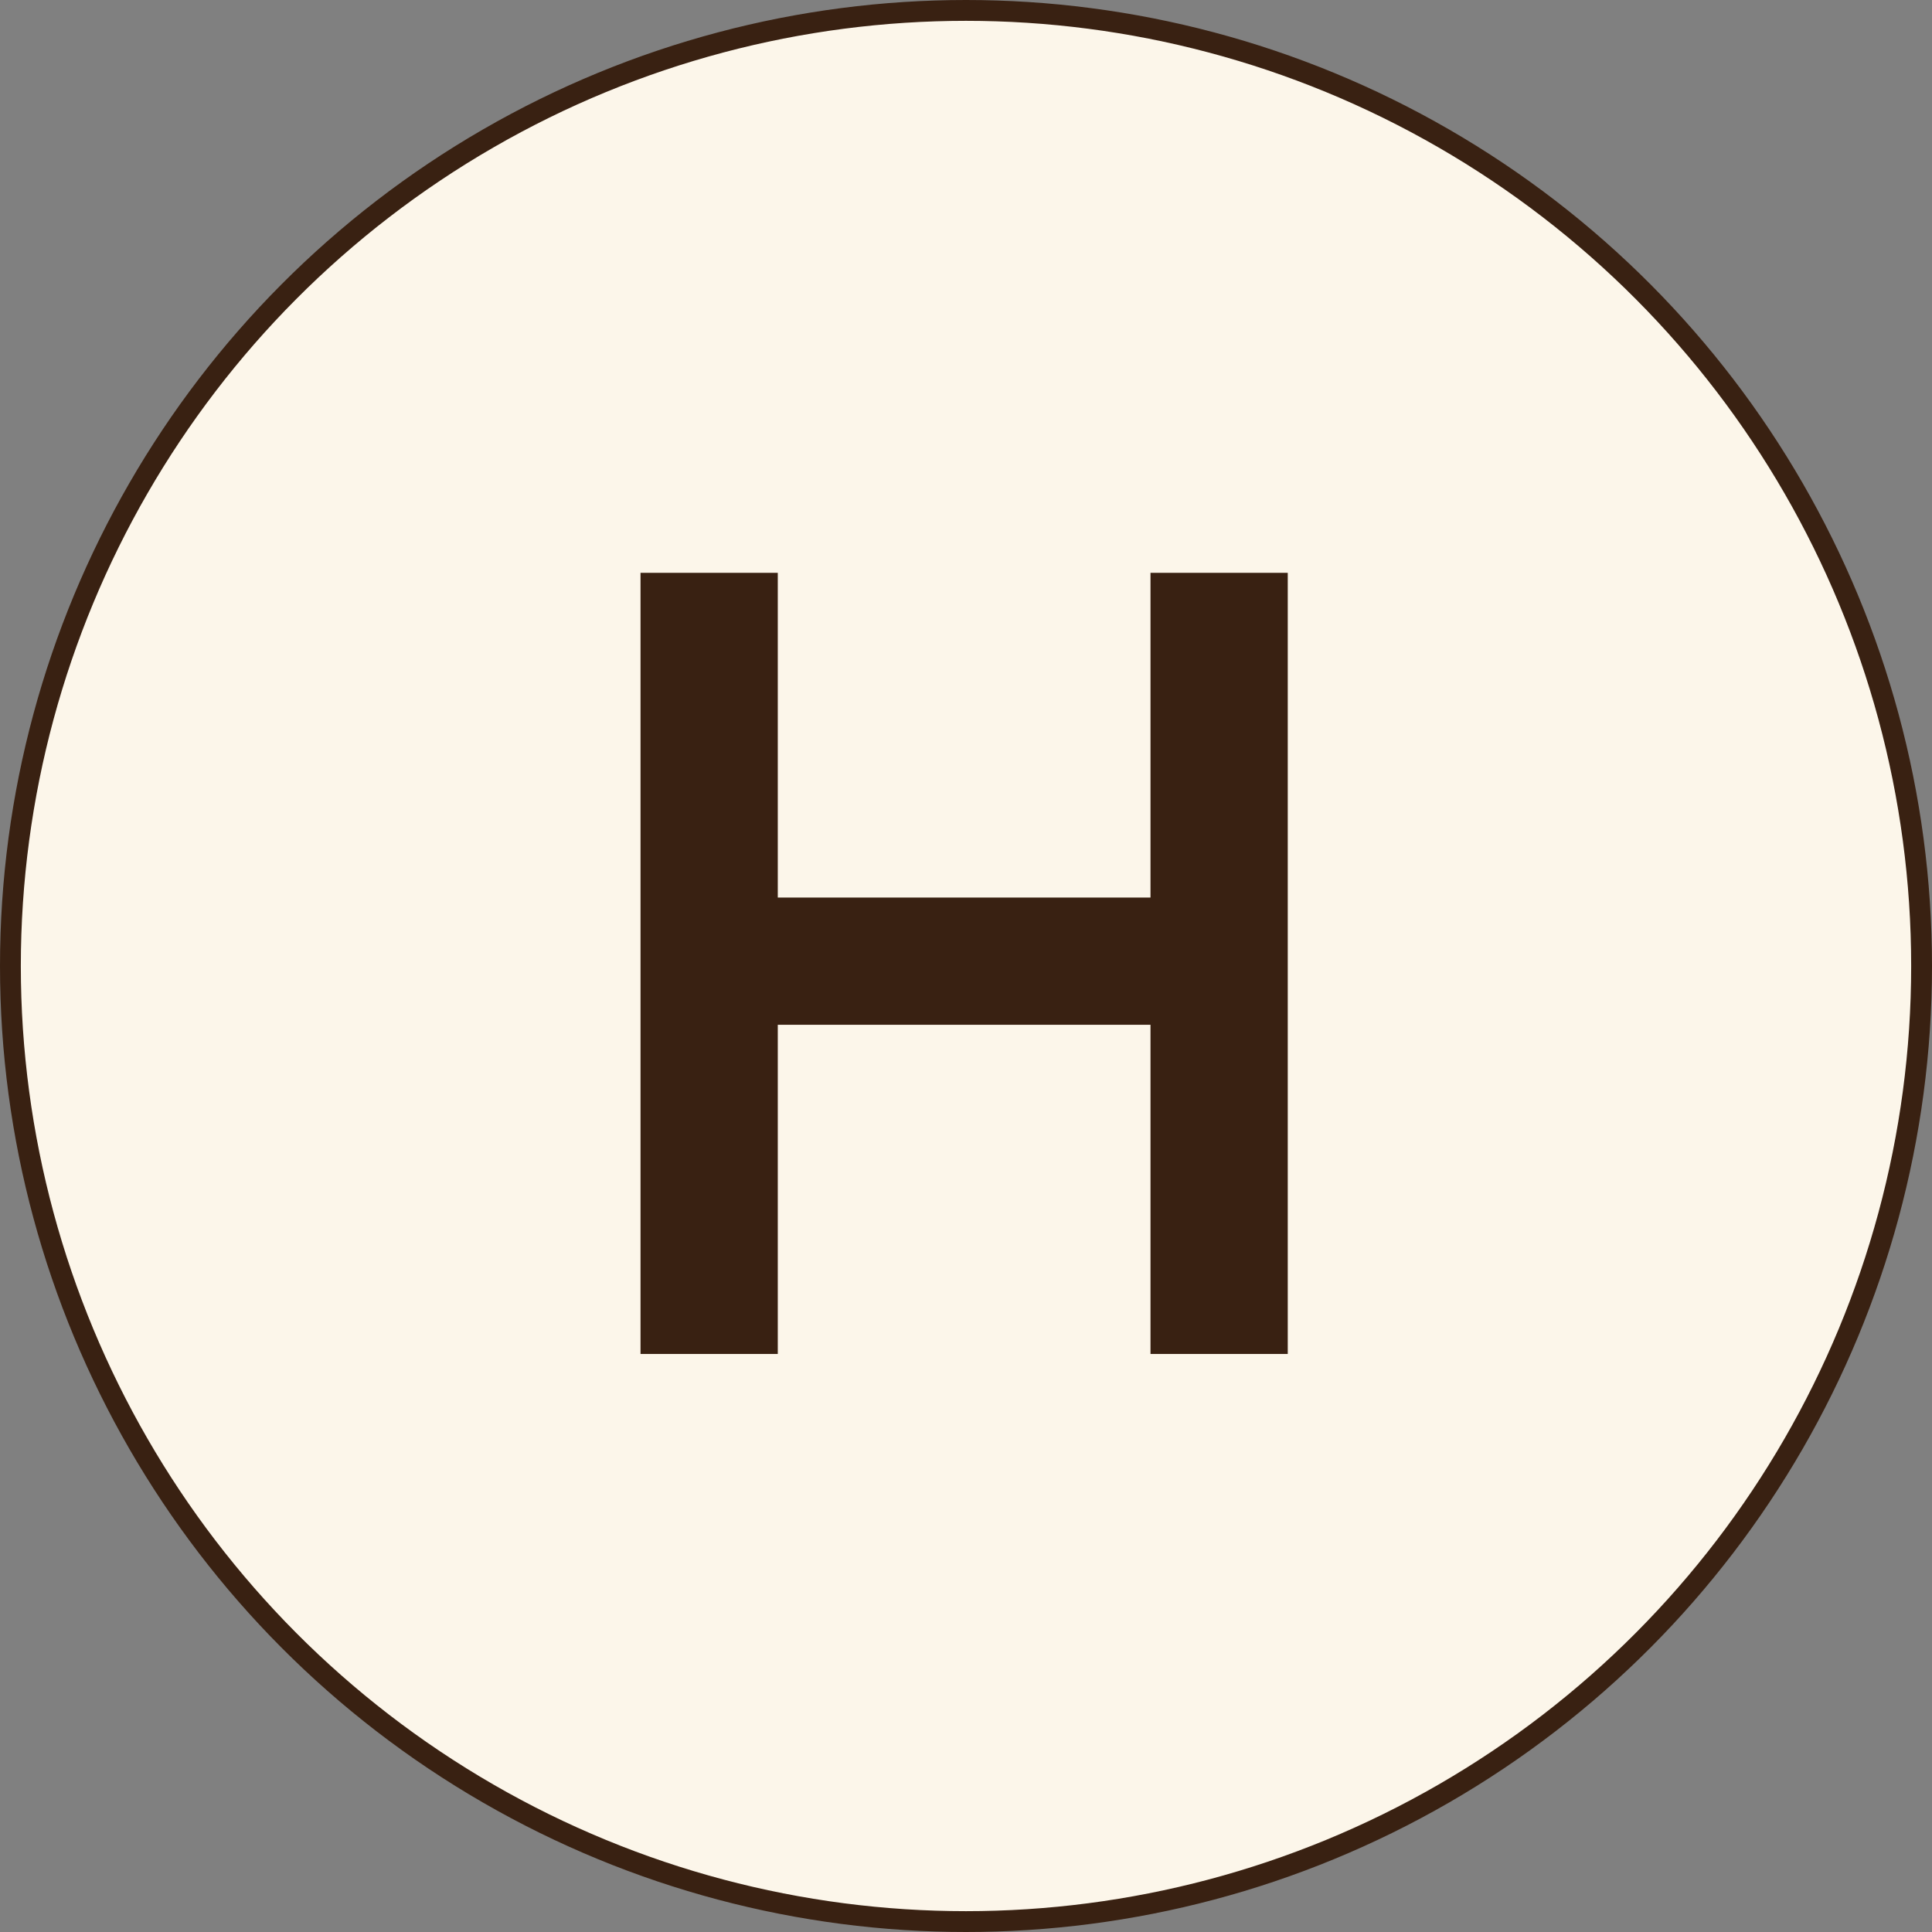
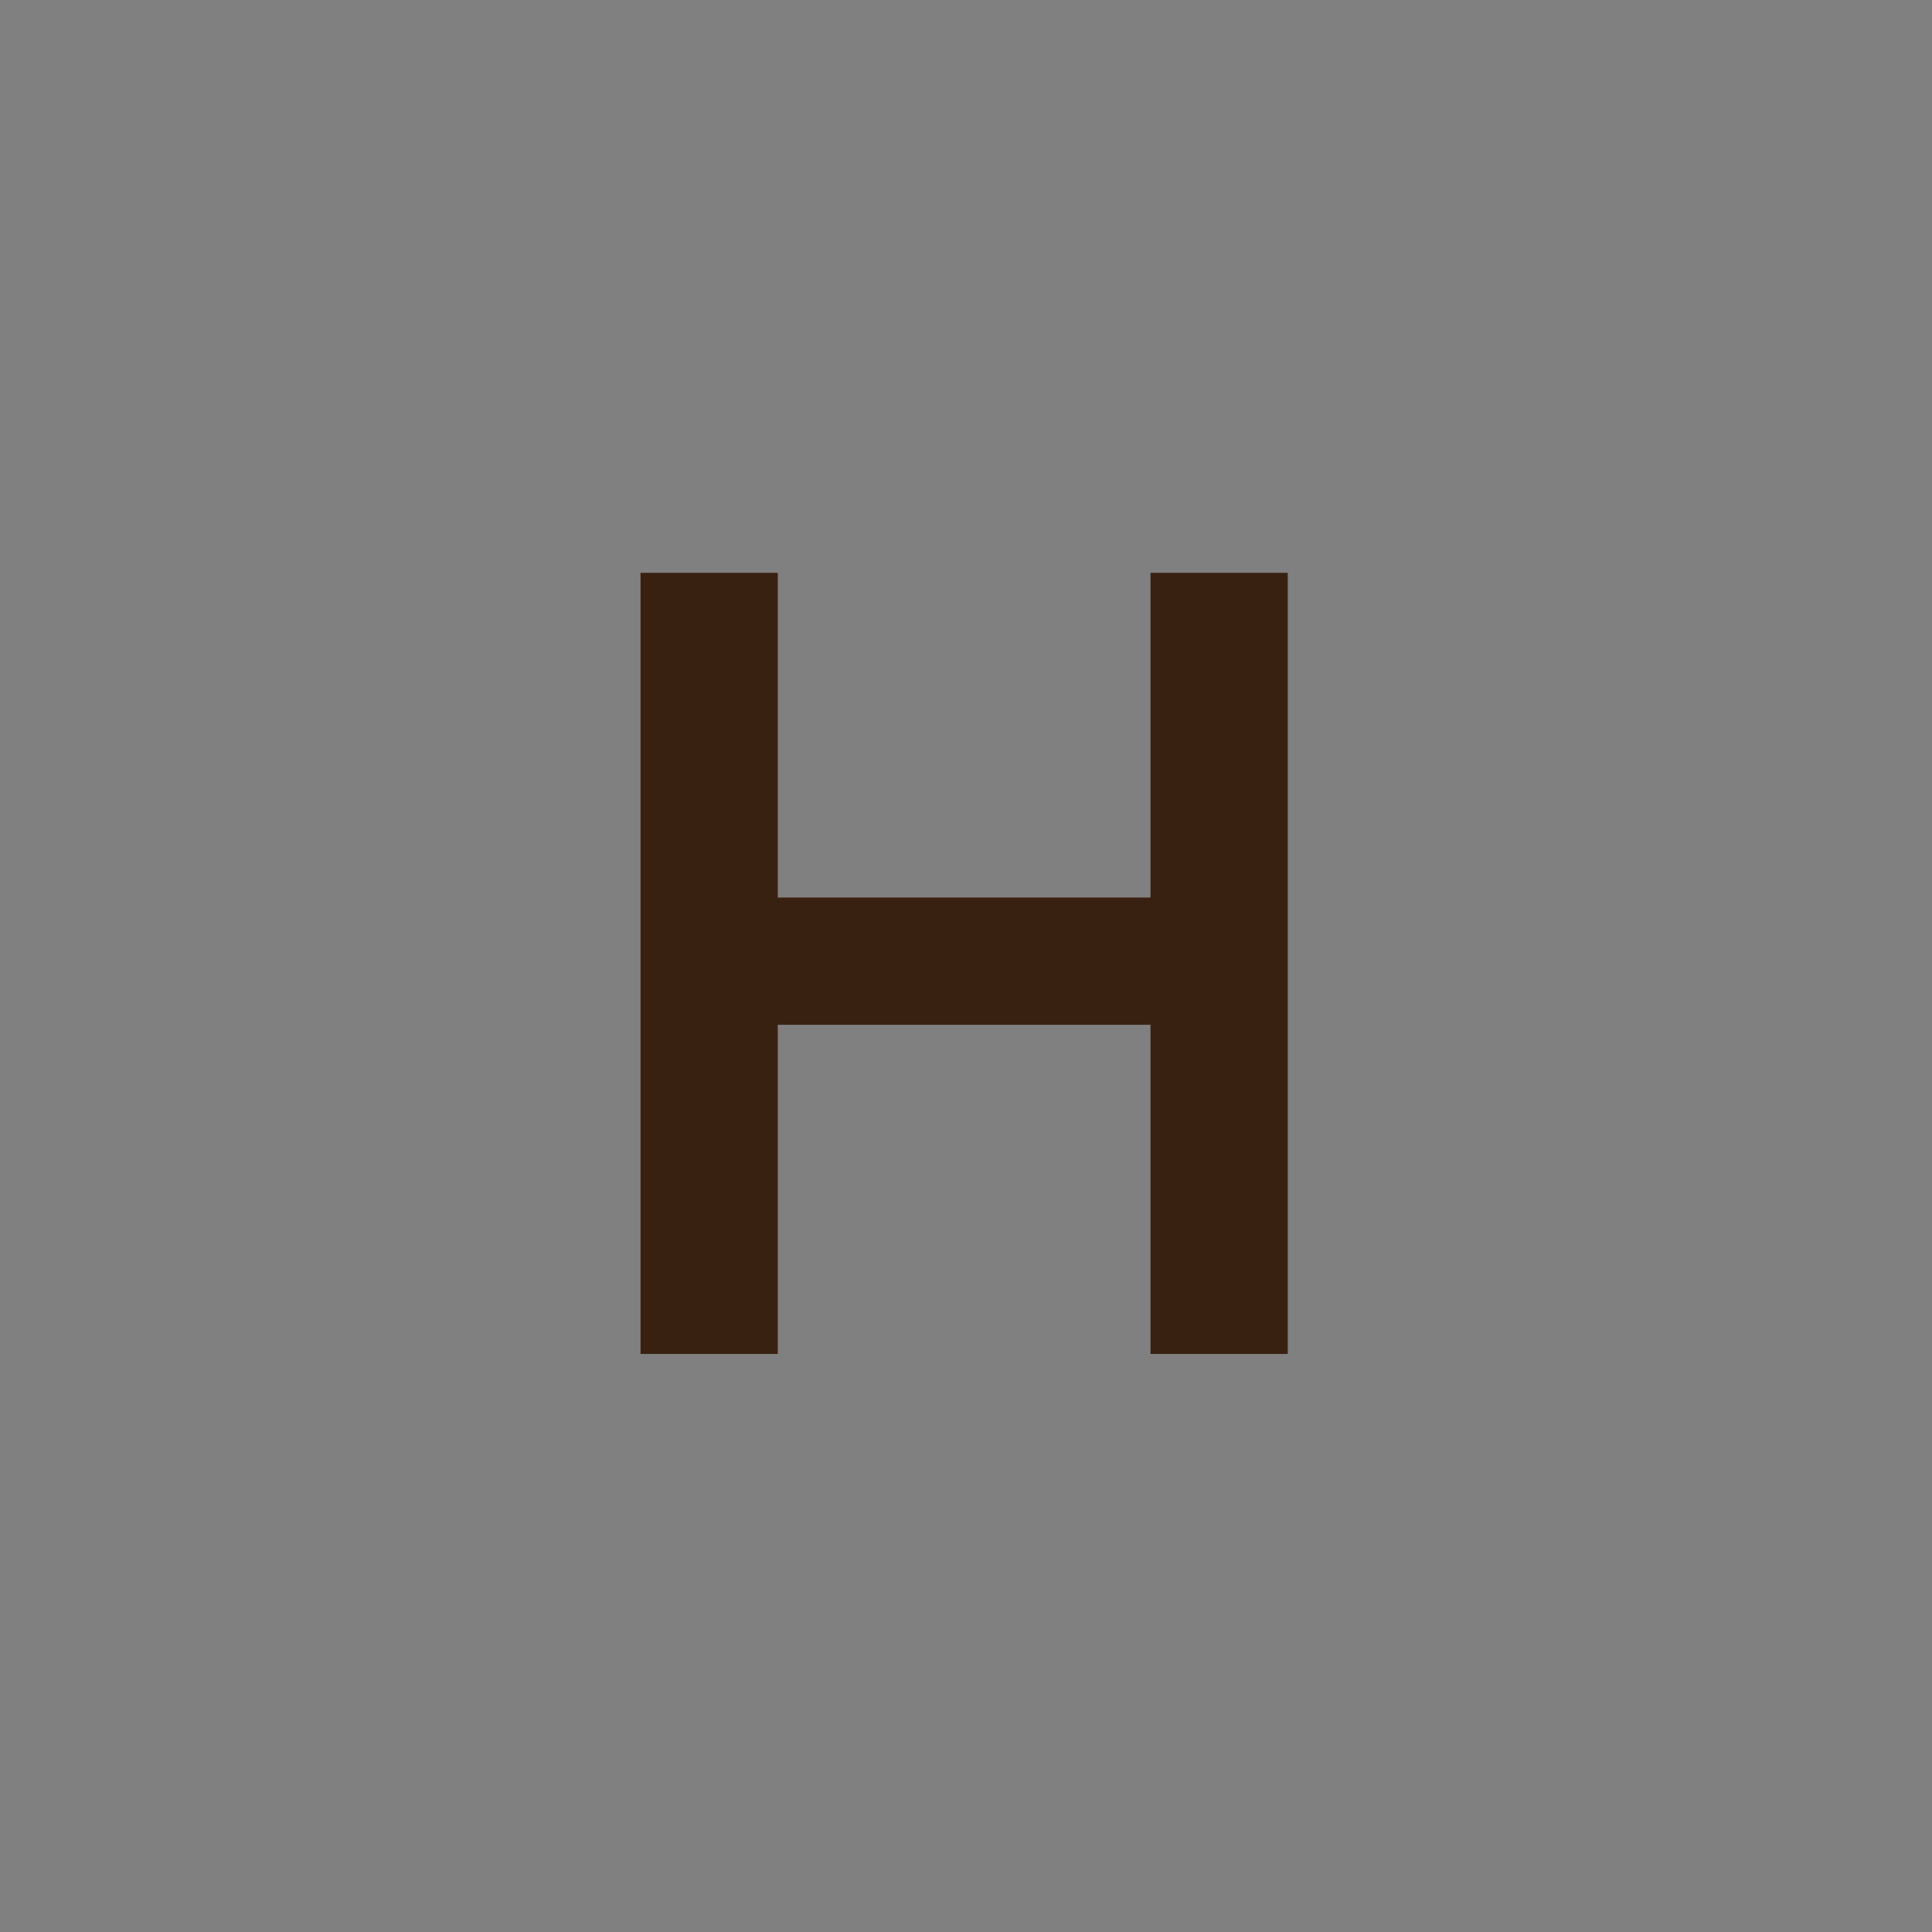
<svg xmlns="http://www.w3.org/2000/svg" width="371px" height="371px" viewBox="0 0 371 371" version="1.1">
  <rect x="0" y="0" width="371" height="371" fill="#808080" stroke="none" />
  <title>H Copy</title>
  <g id="Page-1" stroke="none" stroke-width="1" fill="none" fill-rule="evenodd">
    <g id="H-Copy">
-       <circle id="Oval-Copy-7" stroke="#392112" stroke-width="4" fill="#FCF6EA" cx="185.5" cy="185.5" r="183.5" />
      <polygon id="Path" fill="#392112" fill-rule="nonzero" points="220.929 196.786 149.357 196.786 149.357 260 123 260 123 110 149.357 110 149.357 172.357 220.929 172.357 220.929 110 247.286 110 247.286 260 220.929 260" />
    </g>
  </g>
</svg>